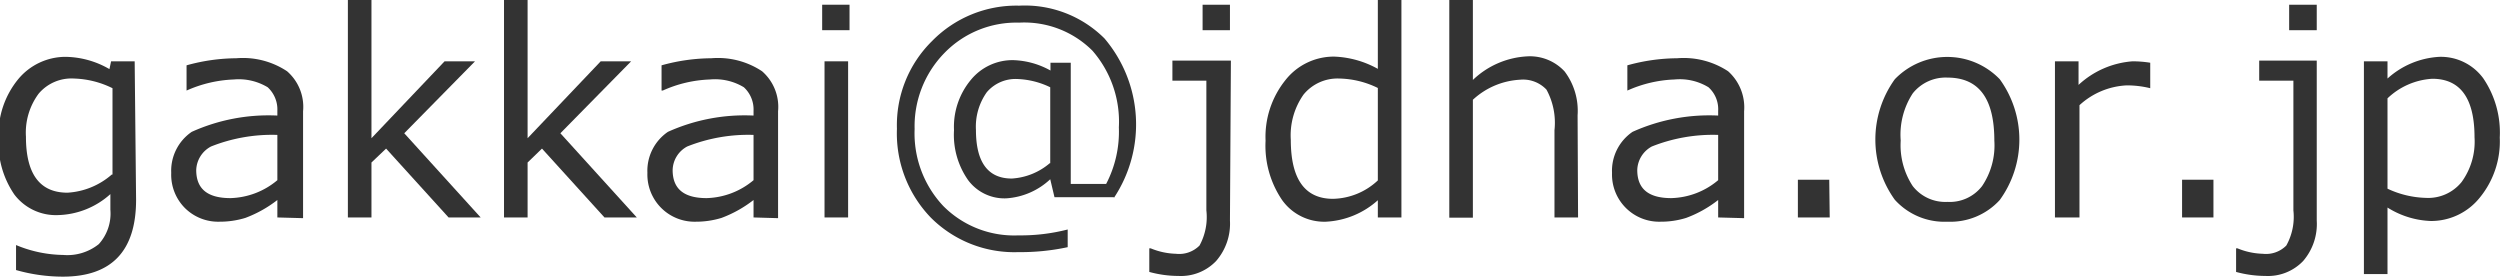
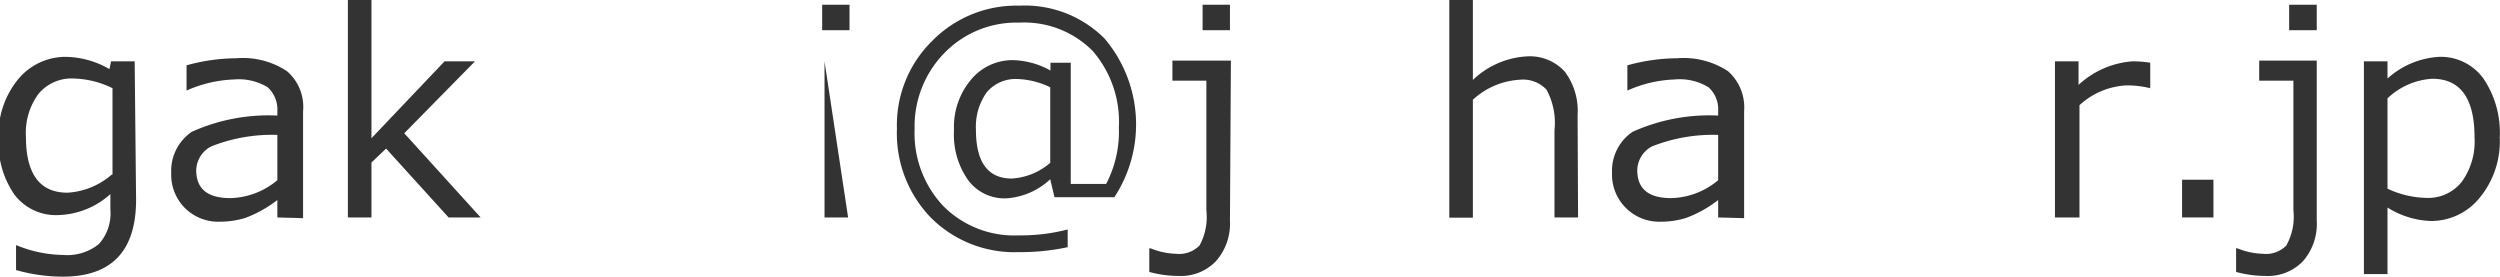
<svg xmlns="http://www.w3.org/2000/svg" id="レイヤー_1" data-name="レイヤー 1" viewBox="0 0 106 11.73">
  <defs>
    <style>.cls-1{fill:#333;}</style>
  </defs>
  <title>gakkai</title>
  <path class="cls-1" d="M636.54,386.67q0,3.25-3.09,3.26a7.28,7.28,0,0,1-2-.28v-1.06h0a5.35,5.35,0,0,0,2,.42,2.13,2.13,0,0,0,1.51-.46,1.93,1.93,0,0,0,.49-1.46v-.66a3.44,3.44,0,0,1-2.22.89,2.21,2.21,0,0,1-1.85-.87,3.87,3.87,0,0,1-.67-2.4,3.69,3.69,0,0,1,.83-2.49,2.61,2.61,0,0,1,2-.95,3.8,3.8,0,0,1,1.87.52l.07-.33h1Zm-1-1.07v-3.66a3.92,3.92,0,0,0-1.63-.41,1.82,1.82,0,0,0-1.5.64,2.77,2.77,0,0,0-.54,1.83c0,1.58.59,2.37,1.76,2.37A3.13,3.13,0,0,0,635.51,385.6Z" transform="translate(-630.77 -378.2)" />
  <path class="cls-1" d="M642.53,387.42v-.74a5.11,5.11,0,0,1-1.36.76,3.69,3.69,0,0,1-1.09.16,2,2,0,0,1-1.47-.58,2,2,0,0,1-.58-1.49,2,2,0,0,1,.87-1.74,7.92,7.92,0,0,1,3.63-.69v-.2a1.28,1.28,0,0,0-.41-1,2.38,2.38,0,0,0-1.44-.33,5.37,5.37,0,0,0-2,.47h0v-1.07a8,8,0,0,1,2.11-.3,3.38,3.38,0,0,1,2.15.55,2,2,0,0,1,.68,1.7v4.53Zm0-1.58v-1.92a7,7,0,0,0-2.81.49,1.17,1.17,0,0,0-.63,1c0,.8.48,1.19,1.45,1.19A3.22,3.22,0,0,0,642.53,385.84Z" transform="translate(-630.77 -378.2)" />
  <path class="cls-1" d="M651.15,387.42h-1.36l-2.65-2.92-.62.59v2.33h-1V378.2h1v5.86l3.1-3.26h1.29l-3,3.05Z" transform="translate(-630.77 -378.2)" />
-   <path class="cls-1" d="M657.77,387.42H656.4l-2.65-2.92-.61.59v2.33h-1V378.2h1v5.86l3.1-3.26h1.29l-3,3.05Z" transform="translate(-630.77 -378.2)" />
-   <path class="cls-1" d="M662.72,387.42v-.74a5.11,5.11,0,0,1-1.36.76,3.67,3.67,0,0,1-1.08.16,2,2,0,0,1-2.06-2.07,2,2,0,0,1,.87-1.74,7.92,7.92,0,0,1,3.63-.69v-.2a1.28,1.28,0,0,0-.41-1,2.36,2.36,0,0,0-1.44-.33,5.29,5.29,0,0,0-2,.47h-.05v-1.07a8,8,0,0,1,2.11-.3,3.38,3.38,0,0,1,2.15.55,2,2,0,0,1,.68,1.7v4.53Zm0-1.58v-1.92a7,7,0,0,0-2.81.49,1.16,1.16,0,0,0-.62,1c0,.8.48,1.19,1.44,1.19A3.22,3.22,0,0,0,662.72,385.84Z" transform="translate(-630.77 -378.2)" />
-   <path class="cls-1" d="M666.79,379.48h-1.16V378.4h1.16Zm-.06,7.94h-1V380.8h1Z" transform="translate(-630.77 -378.2)" />
+   <path class="cls-1" d="M666.79,379.48h-1.16V378.4h1.16Zm-.06,7.94h-1V380.8Z" transform="translate(-630.77 -378.2)" />
  <path class="cls-1" d="M678,386.56h-2.52l-.18-.76a3,3,0,0,1-1.87.81,1.92,1.92,0,0,1-1.61-.77,3.34,3.34,0,0,1-.6-2.12,3.11,3.11,0,0,1,.72-2.14,2.28,2.28,0,0,1,1.79-.83,3.44,3.44,0,0,1,1.58.44v-.33h.86V386h1.5a4.79,4.79,0,0,0,.54-2.4,4.58,4.58,0,0,0-1.12-3.25,4.09,4.09,0,0,0-3.11-1.19,4.25,4.25,0,0,0-3.17,1.29,4.44,4.44,0,0,0-1.26,3.22,4.49,4.49,0,0,0,1.22,3.27,4.23,4.23,0,0,0,3.18,1.24,8,8,0,0,0,2.09-.25v.75a9.47,9.47,0,0,1-2.09.21,5,5,0,0,1-3.71-1.46,5.14,5.14,0,0,1-1.44-3.77,5,5,0,0,1,1.49-3.72,5,5,0,0,1,3.69-1.5,4.78,4.78,0,0,1,3.62,1.39,5.63,5.63,0,0,1,.4,6.76Zm-2.7-1.44V381.9a3.47,3.47,0,0,0-1.4-.35,1.6,1.6,0,0,0-1.29.56,2.52,2.52,0,0,0-.46,1.6c0,1.37.51,2.06,1.52,2.06A2.73,2.73,0,0,0,675.28,385.12Z" transform="translate(-630.77 -378.2)" />
  <path class="cls-1" d="M682.92,387.55a2.41,2.41,0,0,1-.59,1.72,2.06,2.06,0,0,1-1.59.63,4.7,4.7,0,0,1-1.24-.17v-1h.06a3,3,0,0,0,1.07.23,1.21,1.21,0,0,0,1-.35,2.52,2.52,0,0,0,.29-1.49v-5.5h-1.44v-.85h2.48Zm0-8.07h-1.16V378.4h1.16Z" transform="translate(-630.77 -378.2)" />
-   <path class="cls-1" d="M689.19,387.42v-.73a3.55,3.55,0,0,1-2.2.91,2.19,2.19,0,0,1-1.86-.92,4.09,4.09,0,0,1-.7-2.51,3.84,3.84,0,0,1,.84-2.57,2.61,2.61,0,0,1,2.07-1,4.1,4.1,0,0,1,1.85.52V378.2h1v9.22Zm0-1.57v-3.92a3.86,3.86,0,0,0-1.63-.4,1.86,1.86,0,0,0-1.52.68,3,3,0,0,0-.54,1.92c0,1.67.6,2.5,1.79,2.5A2.86,2.86,0,0,0,689.19,385.85Z" transform="translate(-630.77 -378.2)" />
  <path class="cls-1" d="M697.68,387.42h-1v-3.7a2.93,2.93,0,0,0-.34-1.72,1.36,1.36,0,0,0-1.12-.42,3.19,3.19,0,0,0-2,.85v5h-1V378.2h1v3.39a3.6,3.6,0,0,1,2.3-1,2,2,0,0,1,1.59.64,2.77,2.77,0,0,1,.55,1.86Z" transform="translate(-630.77 -378.2)" />
  <path class="cls-1" d="M703.62,387.42v-.74a5,5,0,0,1-1.36.76,3.58,3.58,0,0,1-1.08.16,2,2,0,0,1-1.47-.58,2,2,0,0,1-.59-1.49,2,2,0,0,1,.87-1.74,7.92,7.92,0,0,1,3.63-.69v-.2a1.25,1.25,0,0,0-.41-1,2.34,2.34,0,0,0-1.44-.33,5.33,5.33,0,0,0-2,.47h0v-1.07a8,8,0,0,1,2.11-.3,3.43,3.43,0,0,1,2.16.55,2.05,2.05,0,0,1,.68,1.7v4.53Zm0-1.58v-1.92a7,7,0,0,0-2.81.49,1.17,1.17,0,0,0-.62,1c0,.8.48,1.19,1.44,1.19A3.2,3.2,0,0,0,703.62,385.84Z" transform="translate(-630.77 -378.2)" />
-   <path class="cls-1" d="M708.35,387.42H707v-1.6h1.33Z" transform="translate(-630.77 -378.2)" />
-   <path class="cls-1" d="M713.34,387.6a2.83,2.83,0,0,1-2.23-.93,4.37,4.37,0,0,1,0-5.11,3.09,3.09,0,0,1,4.45,0,4.36,4.36,0,0,1,0,5.12A2.83,2.83,0,0,1,713.34,387.6Zm0-6.11a1.78,1.78,0,0,0-1.47.67,3.2,3.2,0,0,0-.51,2,3.15,3.15,0,0,0,.51,1.93,1.75,1.75,0,0,0,1.47.67,1.73,1.73,0,0,0,1.47-.67,3.08,3.08,0,0,0,.52-1.93C715.33,382.37,714.67,381.49,713.34,381.49Z" transform="translate(-630.77 -378.2)" />
  <path class="cls-1" d="M717.9,387.42V380.8h1v1a3.77,3.77,0,0,1,2.29-1,4.74,4.74,0,0,1,.75.06v1.08h0a4.13,4.13,0,0,0-1-.12,3.18,3.18,0,0,0-2,.84v4.76Z" transform="translate(-630.77 -378.2)" />
  <path class="cls-1" d="M724.62,387.42h-1.33v-1.6h1.33Z" transform="translate(-630.77 -378.2)" />
  <path class="cls-1" d="M729,387.55a2.4,2.4,0,0,1-.58,1.72,2.06,2.06,0,0,1-1.59.63,4.77,4.77,0,0,1-1.25-.17v-1h.06a3,3,0,0,0,1.07.23,1.21,1.21,0,0,0,1-.35,2.5,2.5,0,0,0,.3-1.49v-5.5h-1.45v-.85H729Zm0-8.07h-1.17V378.4H729Z" transform="translate(-630.77 -378.2)" />
  <path class="cls-1" d="M732,387v2.82h-1V380.8h1v.73a3.56,3.56,0,0,1,2.2-.92,2.23,2.23,0,0,1,1.86.91,4.09,4.09,0,0,1,.7,2.51,3.76,3.76,0,0,1-.84,2.54,2.64,2.64,0,0,1-2.08,1A3.68,3.68,0,0,1,732,387Zm0-4.67v3.87a4.06,4.06,0,0,0,1.63.39,1.82,1.82,0,0,0,1.51-.67,2.91,2.91,0,0,0,.55-1.9c0-1.65-.6-2.48-1.79-2.48A3,3,0,0,0,732,382.37Z" transform="translate(-630.77 -378.2)" />
</svg>